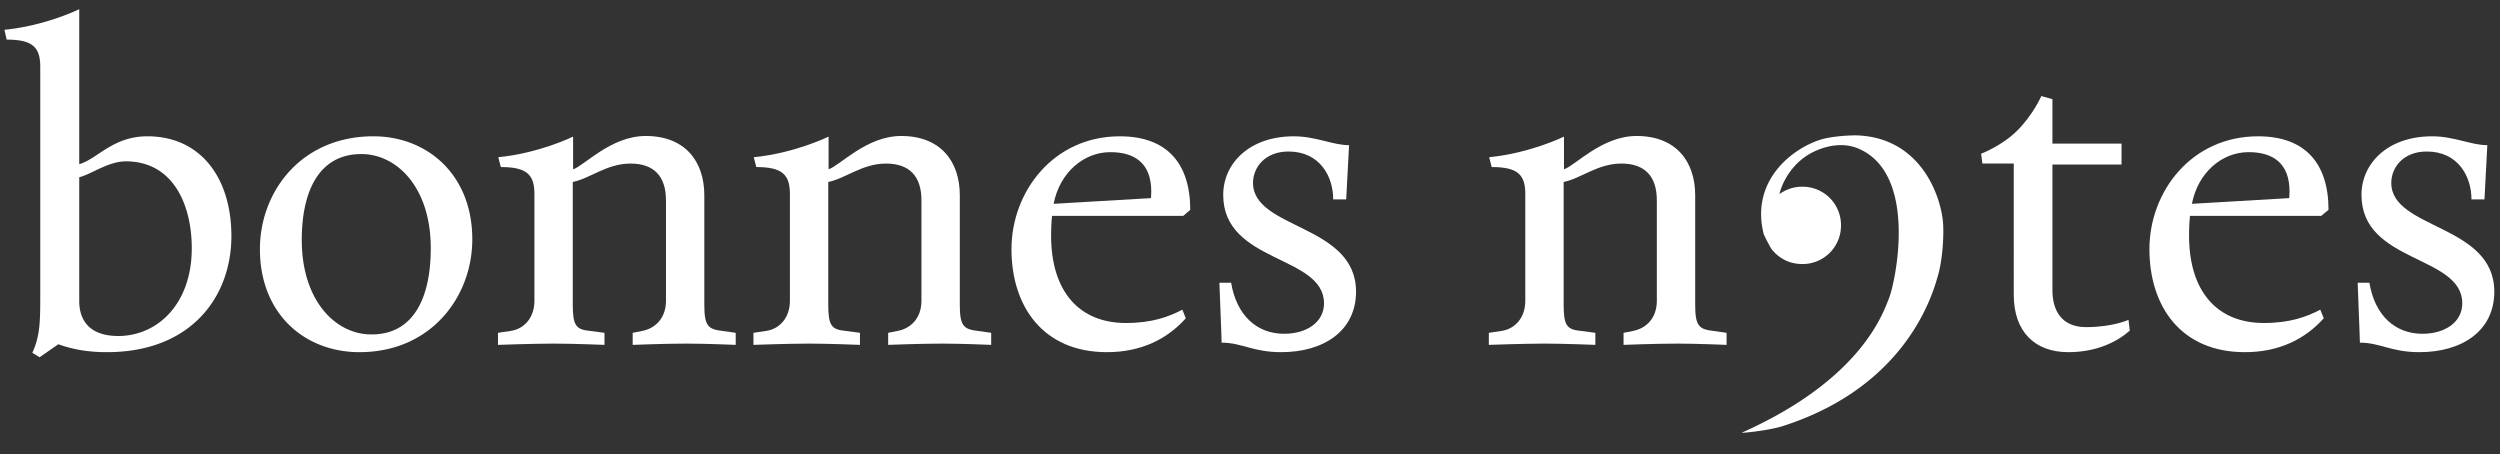
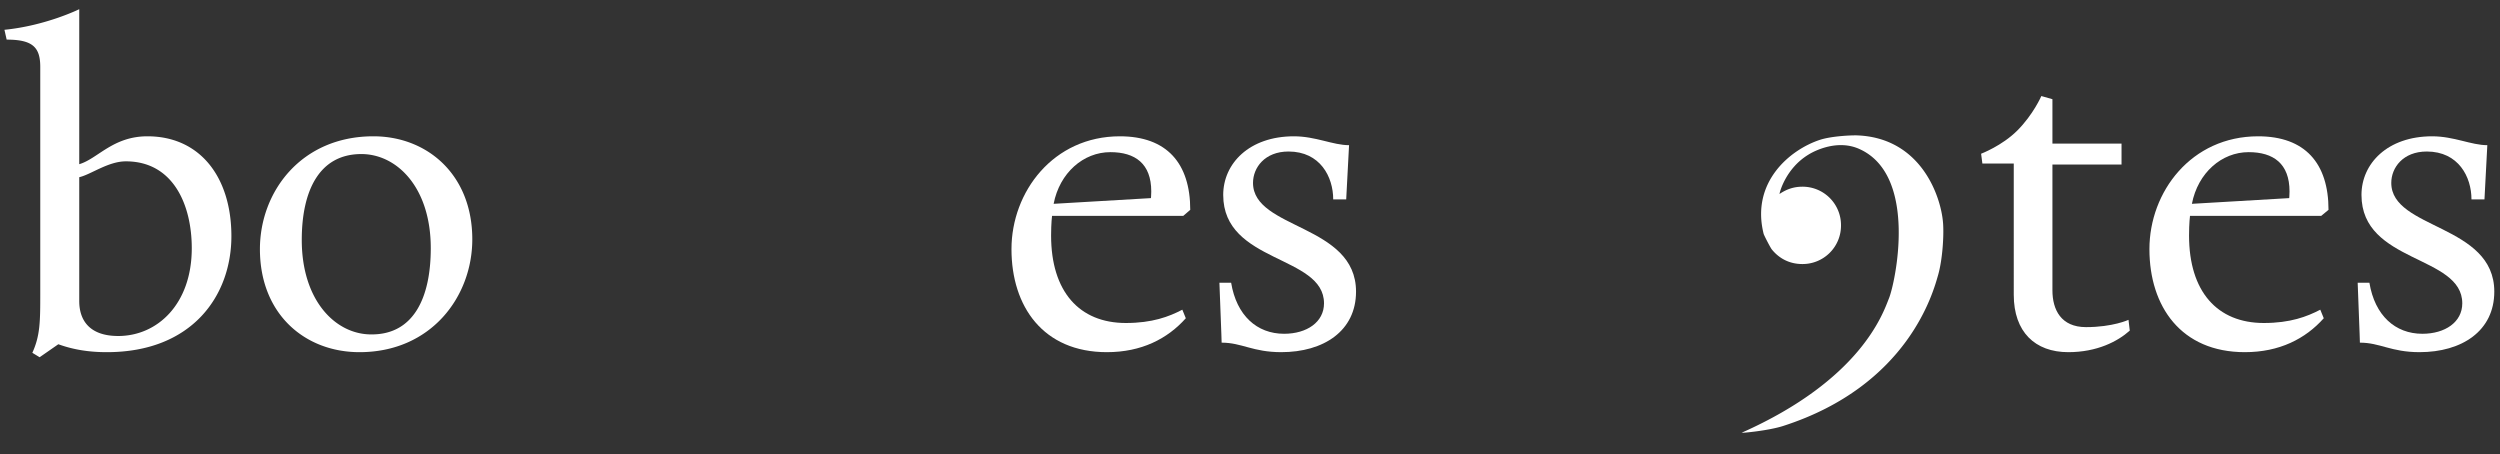
<svg xmlns="http://www.w3.org/2000/svg" xmlns:xlink="http://www.w3.org/1999/xlink" baseProfile="tiny" width="788.7" height="143.3" overflow="visible">
  <rect width="100%" height="100%" fill="#333333" stroke="none" />
  <g fill="#fff">
    <path d="M585.6 42.7c-3.1 0-8.3.4-11.4 1.4-9.5 3.1-21.9 13.4-17.8 29.7.2.6 1.9 3.9 2.5 4.8 2.3 2.9 5.6 4.7 9.7 4.7a12.12 12.12 0 0 0 12.2-12.2 12.12 12.12 0 0 0-12.2-12.2c-2.7 0-5 .8-7.2 2.3 0-.4 1.9-8 9.1-12.4 1.9-1.2 9.3-5 16.3-1.7 18.4 8.5 11.1 42.3 9.1 47.1-1.9 4.8-8.9 25.6-46.4 42.3-.4.2 8.3-.6 13-2.1 39.8-12.8 47.5-42.7 48.9-47.5s1.9-12.4 1.6-16.5c-.6-8.3-6.9-27.1-27.4-27.7h0zM25 51.8c5.8-1.7 10.6-8.8 21.5-8.8C63.2 43 73 56 73 74.5c0 18.8-12.4 36.6-39.3 36.6-5.7 0-10.6-.8-15.3-2.5l-5.9 4.1-2.3-1.4c2.5-5.5 2.5-9.9 2.5-19.1V21.1c0-6.2-2.4-8.6-10.6-8.6l-.7-3.1C14.5 8.1 25 2.9 25 2.9v48.9zm0 4.1V95c0 5.9 3.1 11 12.3 11 12.3 0 23.2-10 23.2-27.7 0-13.6-5.8-27.4-20.8-27.4-5.6 0-11.1 4.2-14.7 5zm124 19.6c0 18.1-13 35.6-35.6 35.6-17.2 0-31.4-12-31.4-32.5C82 60.5 95 43 117.8 43c17 0 31.2 12.1 31.2 32.5zm-13.1 2.8c0-19.2-10.7-29.7-21.9-29.7-13.3 0-18.8 11.6-18.8 27.1 0 19.2 10.7 29.8 21.9 29.8 13.4.1 18.8-11.6 18.8-27.2z" />
    <use xlink:href="#B" />
    <use xlink:href="#B" x="80.6" />
    <path d="M373.3 68.1h-41.4s-.3 2.3-.3 6.2c0 17.7 8.9 27.6 23.6 27.6 8.3 0 13.6-2 17.8-4.2l1.1 2.7c-5.8 6.5-14 10.7-24.9 10.7-20.1 0-30.1-14.4-30.1-32.5S332.3 43 353.3 43c14.8 0 22.2 8.5 22.2 23.2l-2.2 1.9zm-10.2-5.6s.1-1 .1-2.1c0-8.8-5.1-12.4-12.9-12.4-8.5 0-16 6.5-17.9 16.3l30.7-1.8z" />
    <use xlink:href="#C" />
    <use xlink:href="#B" x="312.6" />
    <path d="M647.5 31.3v14h21.8v6.6h-21.8v39.7c0 6.1 2.7 11.6 10.6 11.6 8.5 0 13.4-2.3 13.4-2.3l.4 3.4c-3.8 3.4-10.3 6.8-19.4 6.8-10.5 0-17.2-6.4-17.2-18.1V51.6h-9.9l-.4-3.1s6.6-2.5 11.4-7.3c5.1-5.1 7.6-10.9 7.6-10.9l3.5 1zm84.8 36.8h-41.4s-.3 2.3-.3 6.2c0 17.7 8.9 27.6 23.6 27.6 8.3 0 13.6-2 17.8-4.2l1.1 2.7c-5.8 6.5-14 10.7-24.9 10.7-20.1 0-30.1-14.4-30.1-32.5S691.3 43 712.4 43c14.8 0 22.2 8.5 22.2 23.2l-2.3 1.9zm-10.1-5.6s.1-1 .1-2.1c0-8.8-5.1-12.4-12.9-12.4-8.5 0-16 6.5-17.9 16.3l30.7-1.8z" />
    <use xlink:href="#C" x="359.1" />
  </g>
  <defs>
-     <path id="B" d="M232.1 105v3.8s-9.3-.4-15.5-.4c-6.9 0-17 .4-17 .4V105l3-.6c4.2-.8 7.5-4.1 7.5-9.5V63.2c0-7.6-3.8-11.6-11.2-11.6-7.5 0-12.9 4.8-18.2 5.8v38.7c0 6.6 1 7.9 5.5 8.3l4.5.6v3.8s-9.8-.4-16.1-.4c-6.4 0-17.5.4-17.5.4V105l4-.6c4.2-.6 7.5-4.1 7.5-9.5V61.2c0-6.1-2.4-8.5-10.6-8.5l-.8-3.1c13.1-1.3 23.6-6.5 23.6-6.5v10.3c3.4-1 11.9-10.5 22.9-10.5 12.6 0 18.5 8.2 18.5 18.7v34.5c0 6.6 1.1 7.8 5.7 8.3l4.2.6z" />
    <path id="C" d="M424.7 62.9h-4.1c0-7.1-4.1-15.1-14.1-15.1-7.5 0-11.2 5.1-11.2 9.9 0 14.7 32.5 13 32.5 34.3 0 12.4-10.2 19.1-23.6 19.1-9 0-12.4-3-18.8-3 0 0 0-1.1-.7-18.9h3.7c1.7 10.3 8.1 16.1 16.7 16.1 7.2 0 12.6-3.7 12.6-9.6 0-15.3-31.8-12.6-31.8-34.2 0-9.9 8.2-18.5 22.3-18.5 6.9 0 12.3 2.8 17.4 2.8l-.9 17.1z" />
  </defs>
</svg>